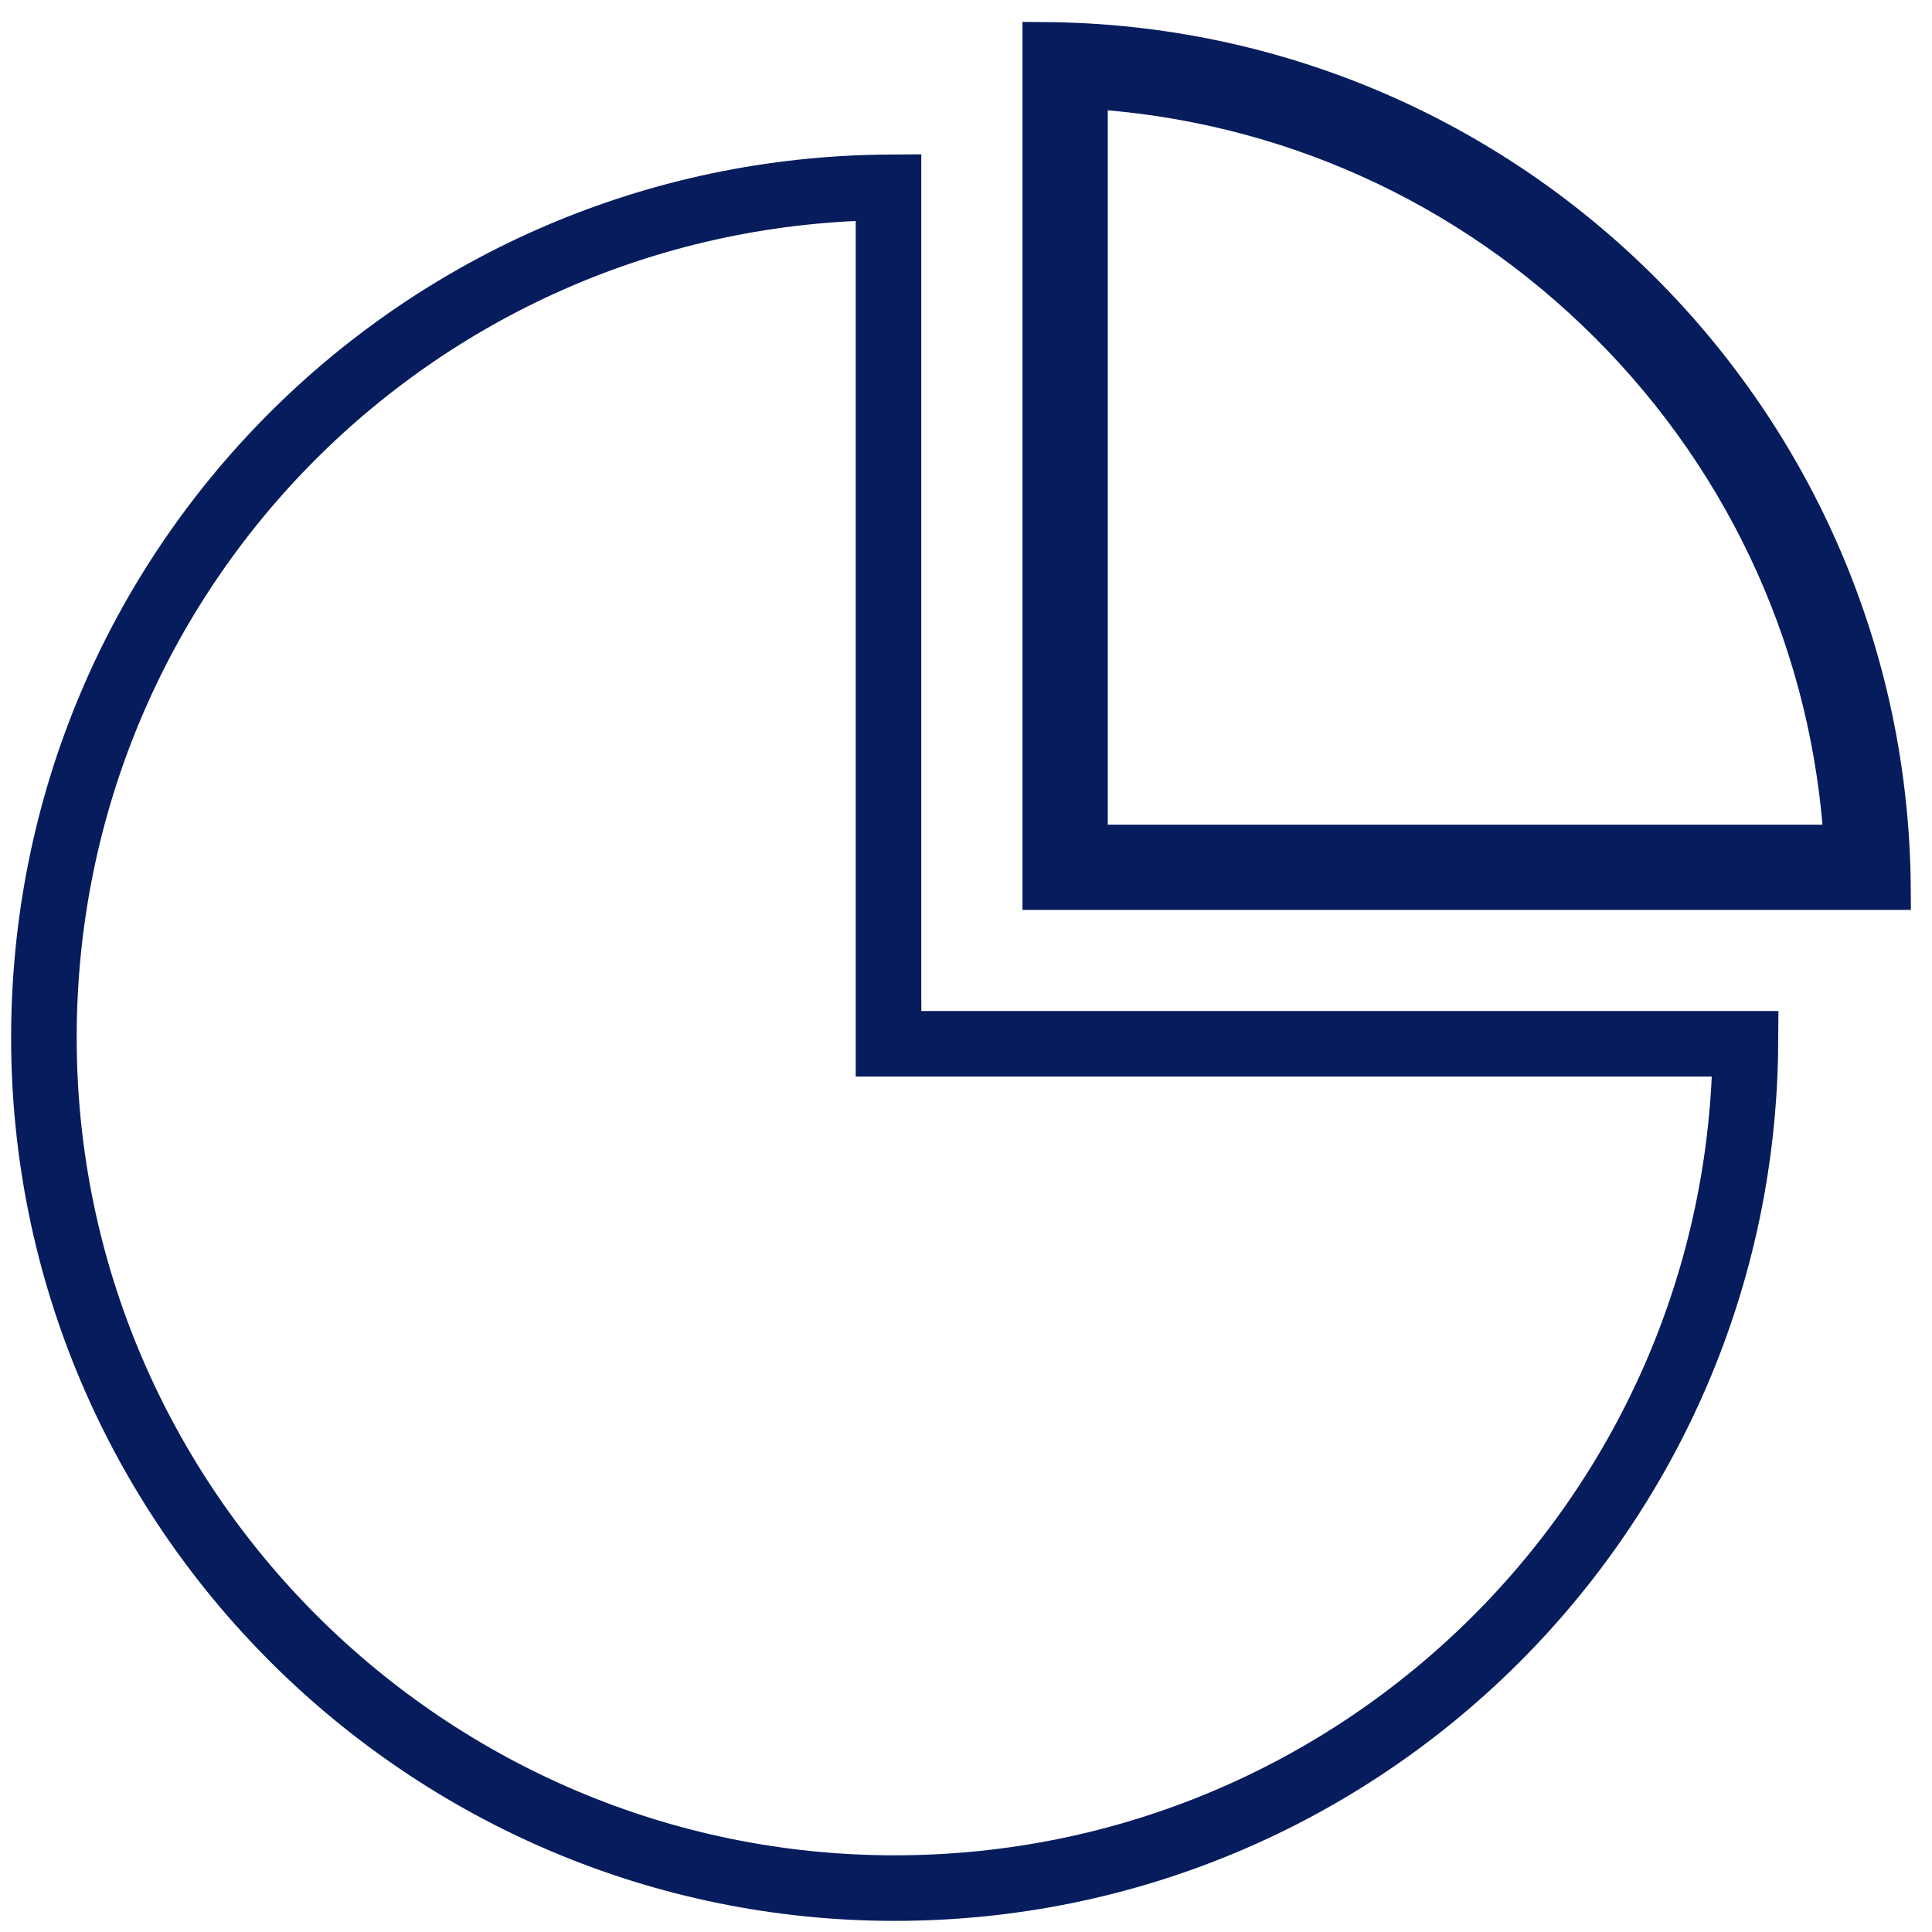
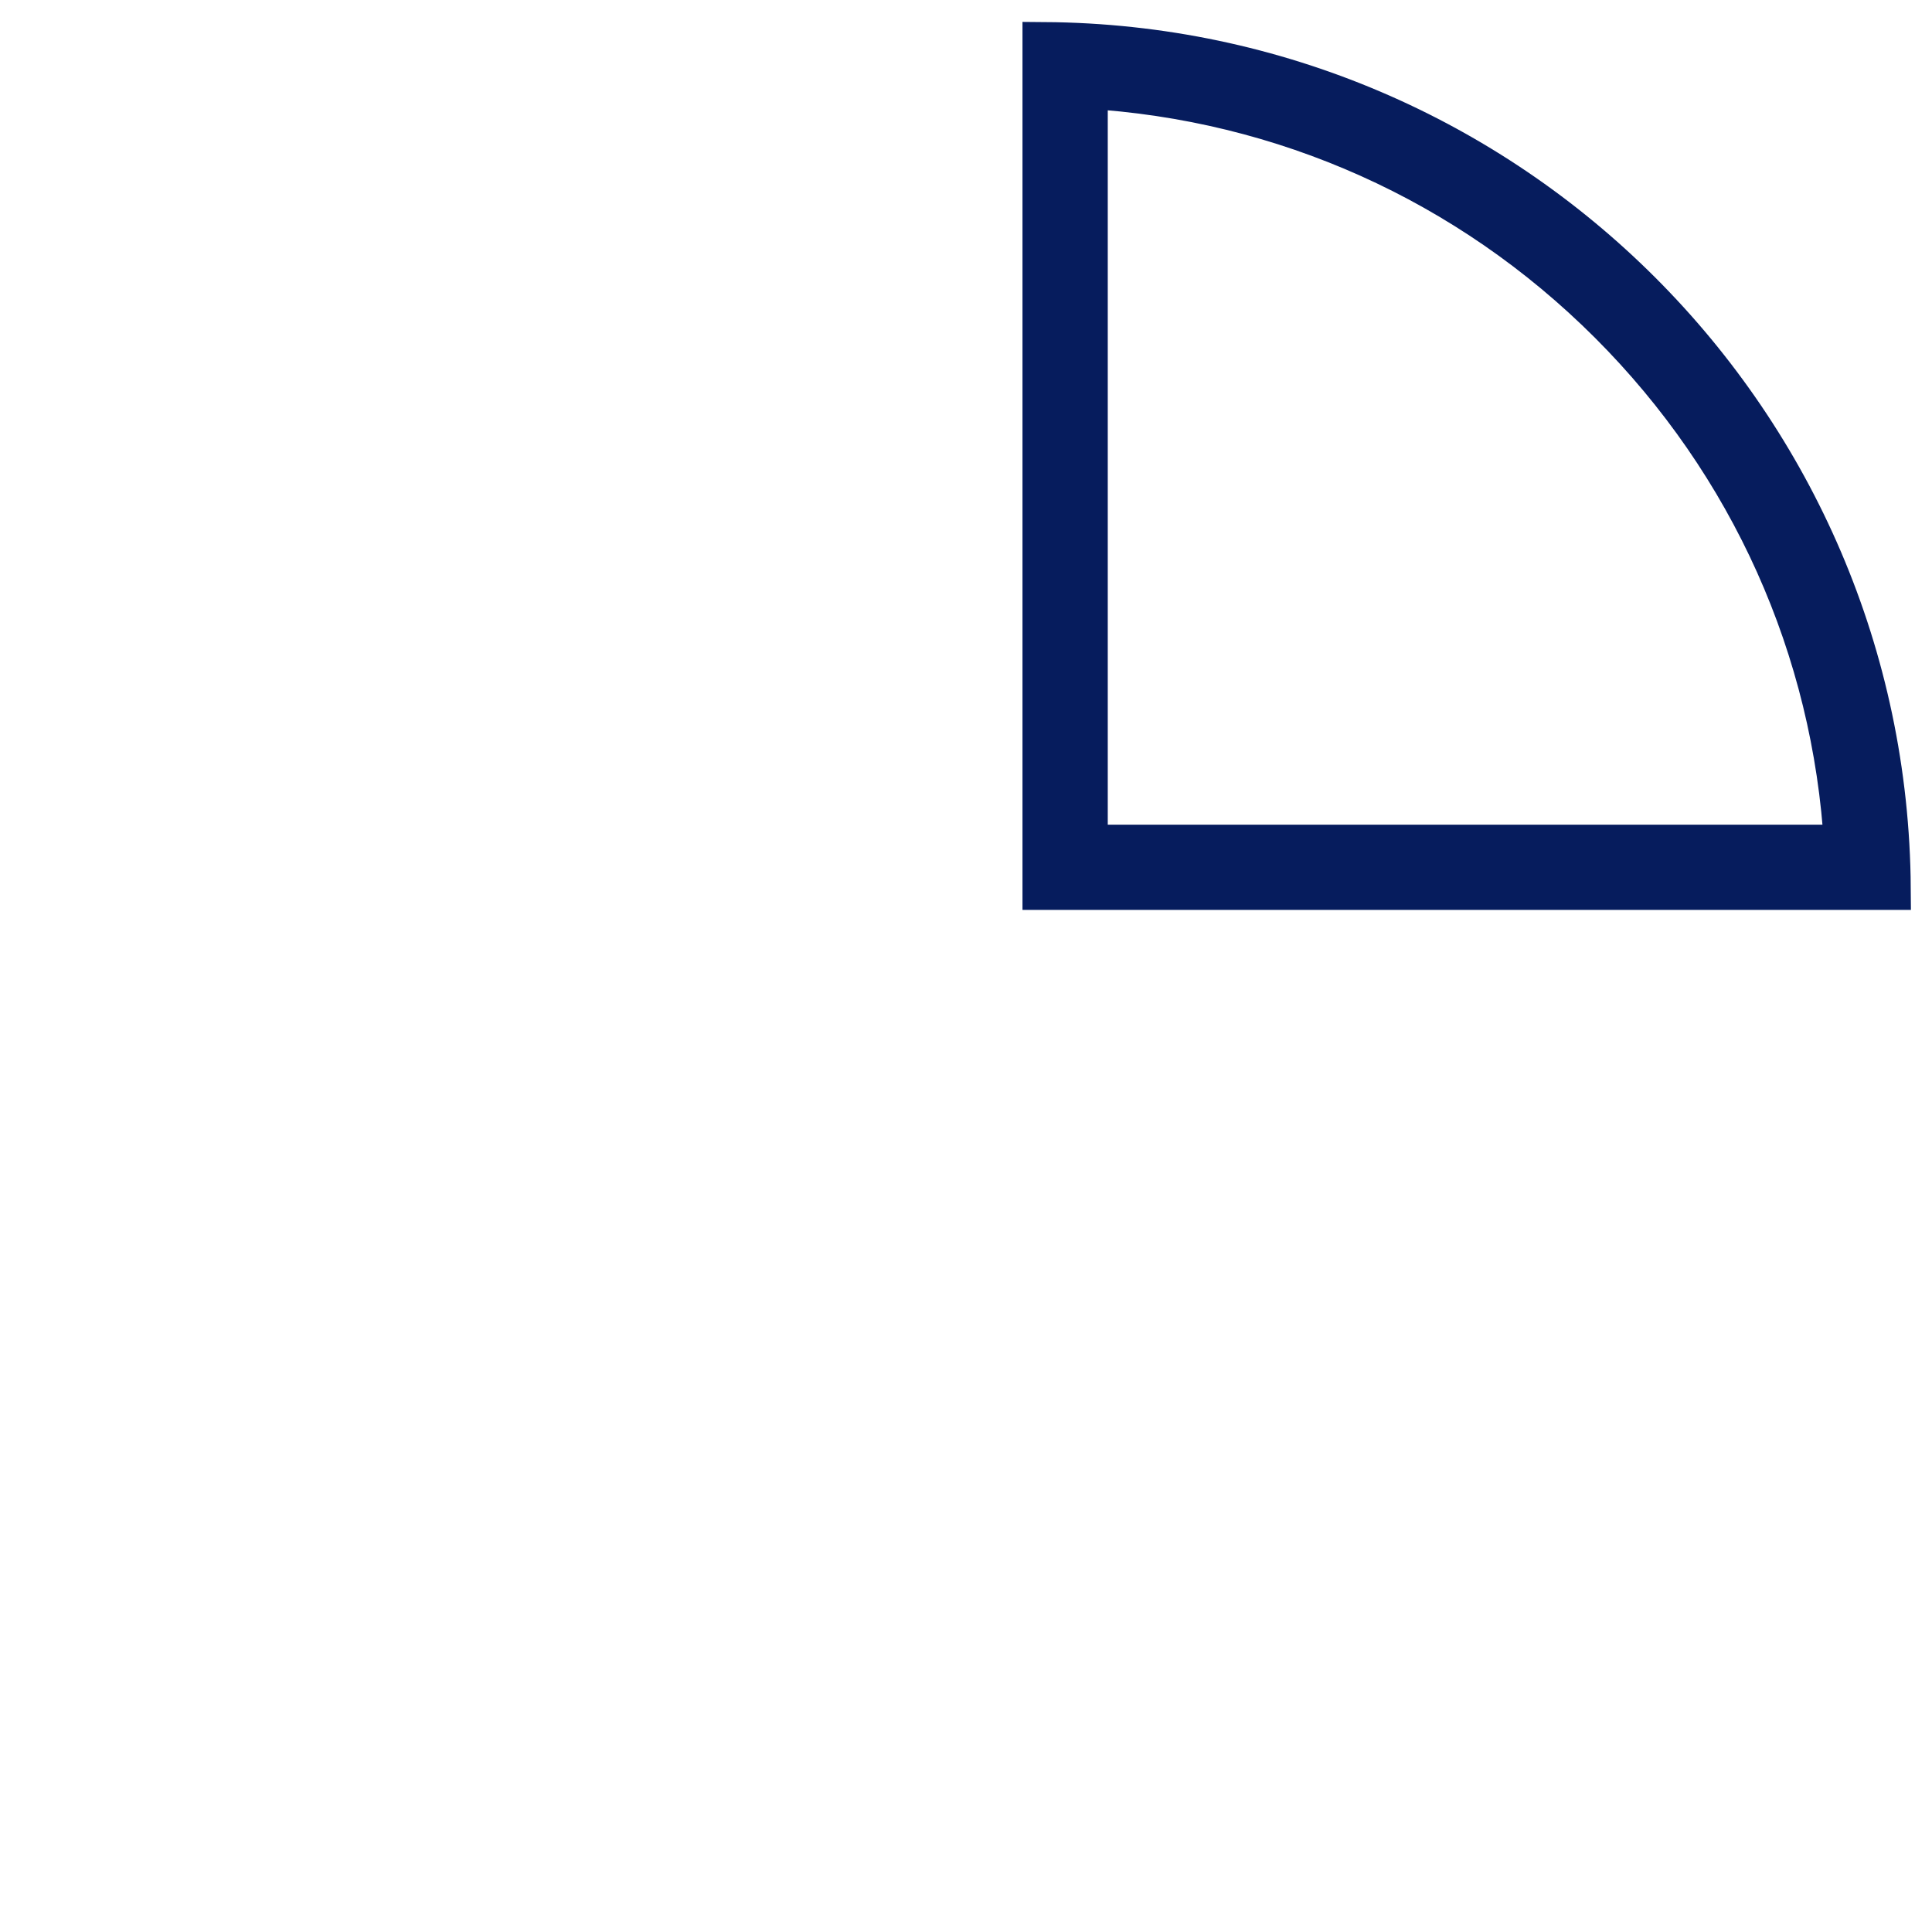
<svg xmlns="http://www.w3.org/2000/svg" width="44" height="44" viewBox="0 0 44 44" fill="none">
-   <path d="M39.751 23.772C39.676 34.404 31.03 43 20.376 43C9.723 43 1 34.328 1 23.632C1 12.937 9.598 4.341 20.235 4.266V23.491H20.236V23.632H20.235V23.772H39.751Z" stroke="#061C5D" stroke-width="1.493" stroke-miterlimit="10" />
  <path d="M23.784 1V20.225H43.019C42.944 9.64 34.373 1.075 23.784 1ZM24.731 1.977C29.244 2.239 33.454 4.122 36.675 7.34C39.895 10.559 41.779 14.768 42.041 19.279H24.731V1.977Z" stroke="#061C5D" stroke-width="0.995" stroke-miterlimit="10" />
</svg>